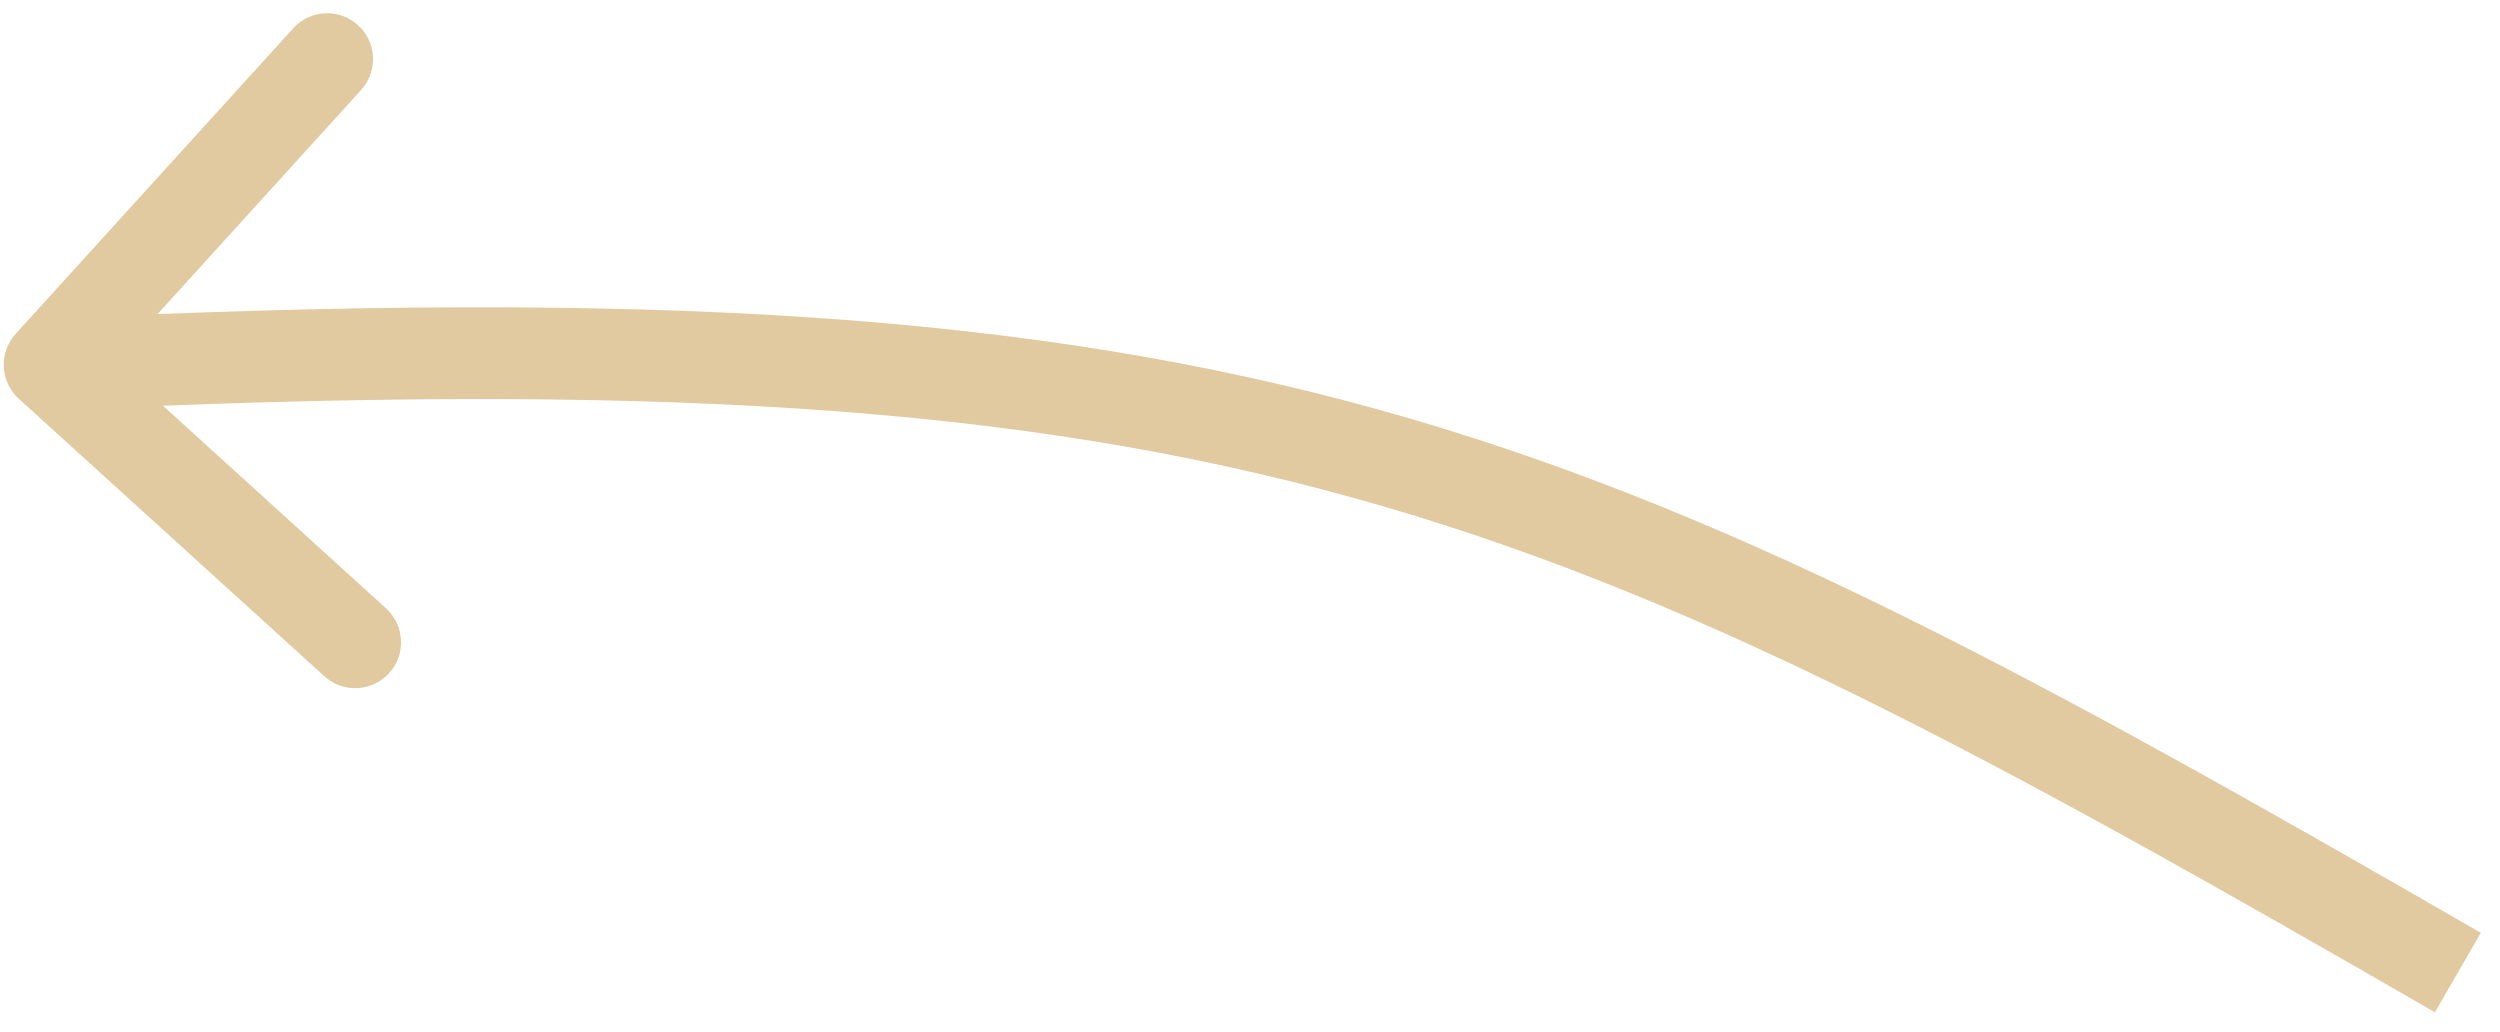
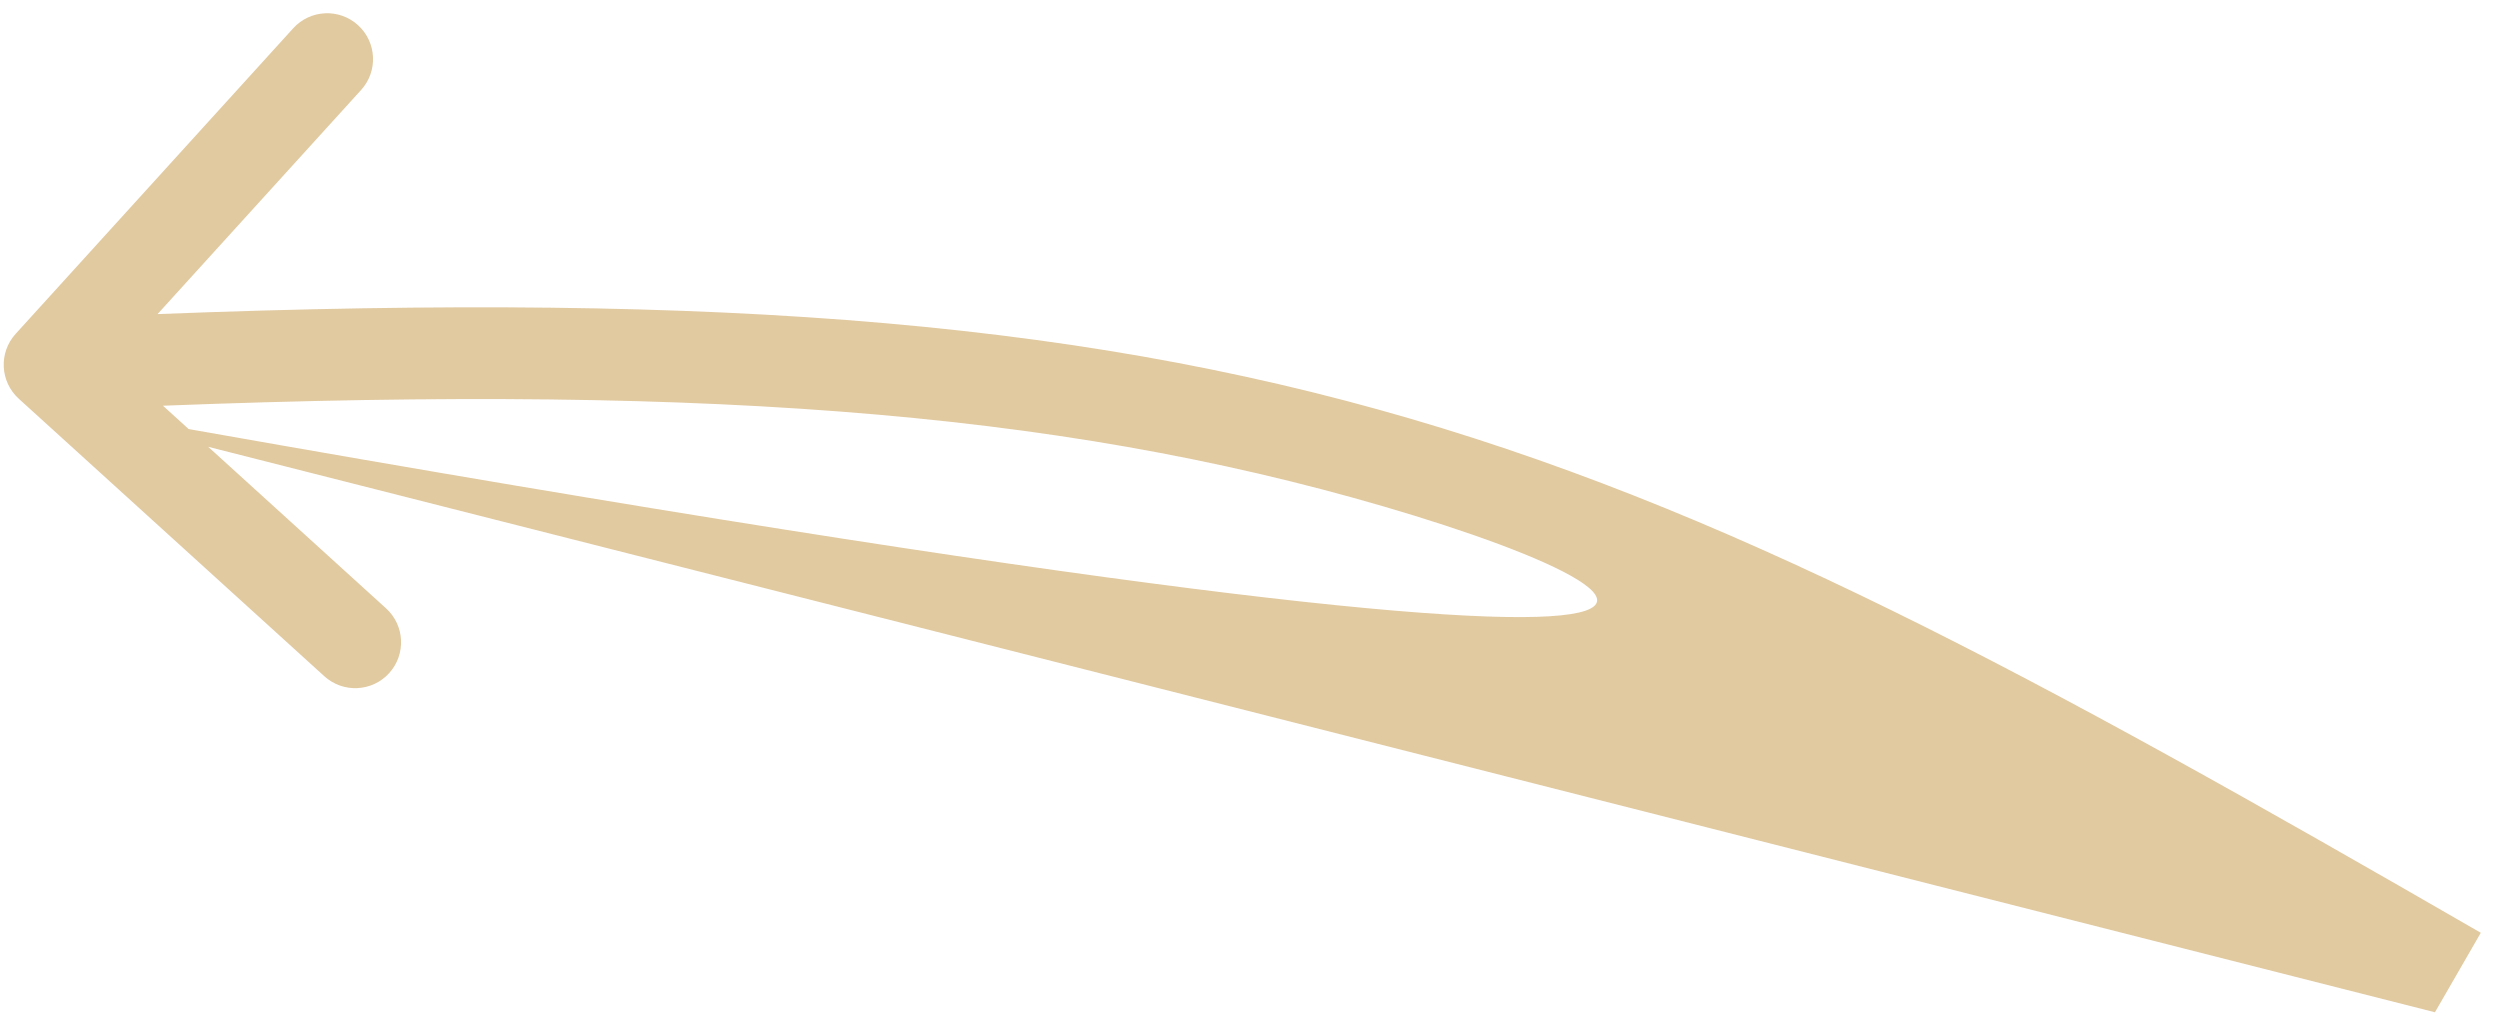
<svg xmlns="http://www.w3.org/2000/svg" width="109" height="45" viewBox="0 0 109 45" fill="none">
-   <path id="Vector 31" d="M0.817 17.383C-0 16.64 -0.061 15.375 0.682 14.557L12.784 1.233C13.526 0.415 14.791 0.355 15.609 1.097C16.427 1.84 16.487 3.105 15.745 3.922L4.987 15.766L16.831 26.524C17.649 27.266 17.71 28.531 16.967 29.349C16.224 30.166 14.96 30.227 14.142 29.485L0.817 17.383ZM106.163 44.135C86.638 32.871 73.597 25.752 59.003 21.704C44.434 17.664 28.185 16.653 2.258 17.9L2.066 13.904C28.139 12.651 44.89 13.64 60.072 17.85C75.227 22.053 88.686 29.434 108.162 40.67L106.163 44.135Z" fill="#E1C9A0" />
+   <path id="Vector 31" d="M0.817 17.383C-0 16.64 -0.061 15.375 0.682 14.557L12.784 1.233C13.526 0.415 14.791 0.355 15.609 1.097C16.427 1.84 16.487 3.105 15.745 3.922L4.987 15.766L16.831 26.524C17.649 27.266 17.71 28.531 16.967 29.349C16.224 30.166 14.96 30.227 14.142 29.485L0.817 17.383ZC86.638 32.871 73.597 25.752 59.003 21.704C44.434 17.664 28.185 16.653 2.258 17.9L2.066 13.904C28.139 12.651 44.89 13.64 60.072 17.85C75.227 22.053 88.686 29.434 108.162 40.67L106.163 44.135Z" fill="#E1C9A0" />
</svg>